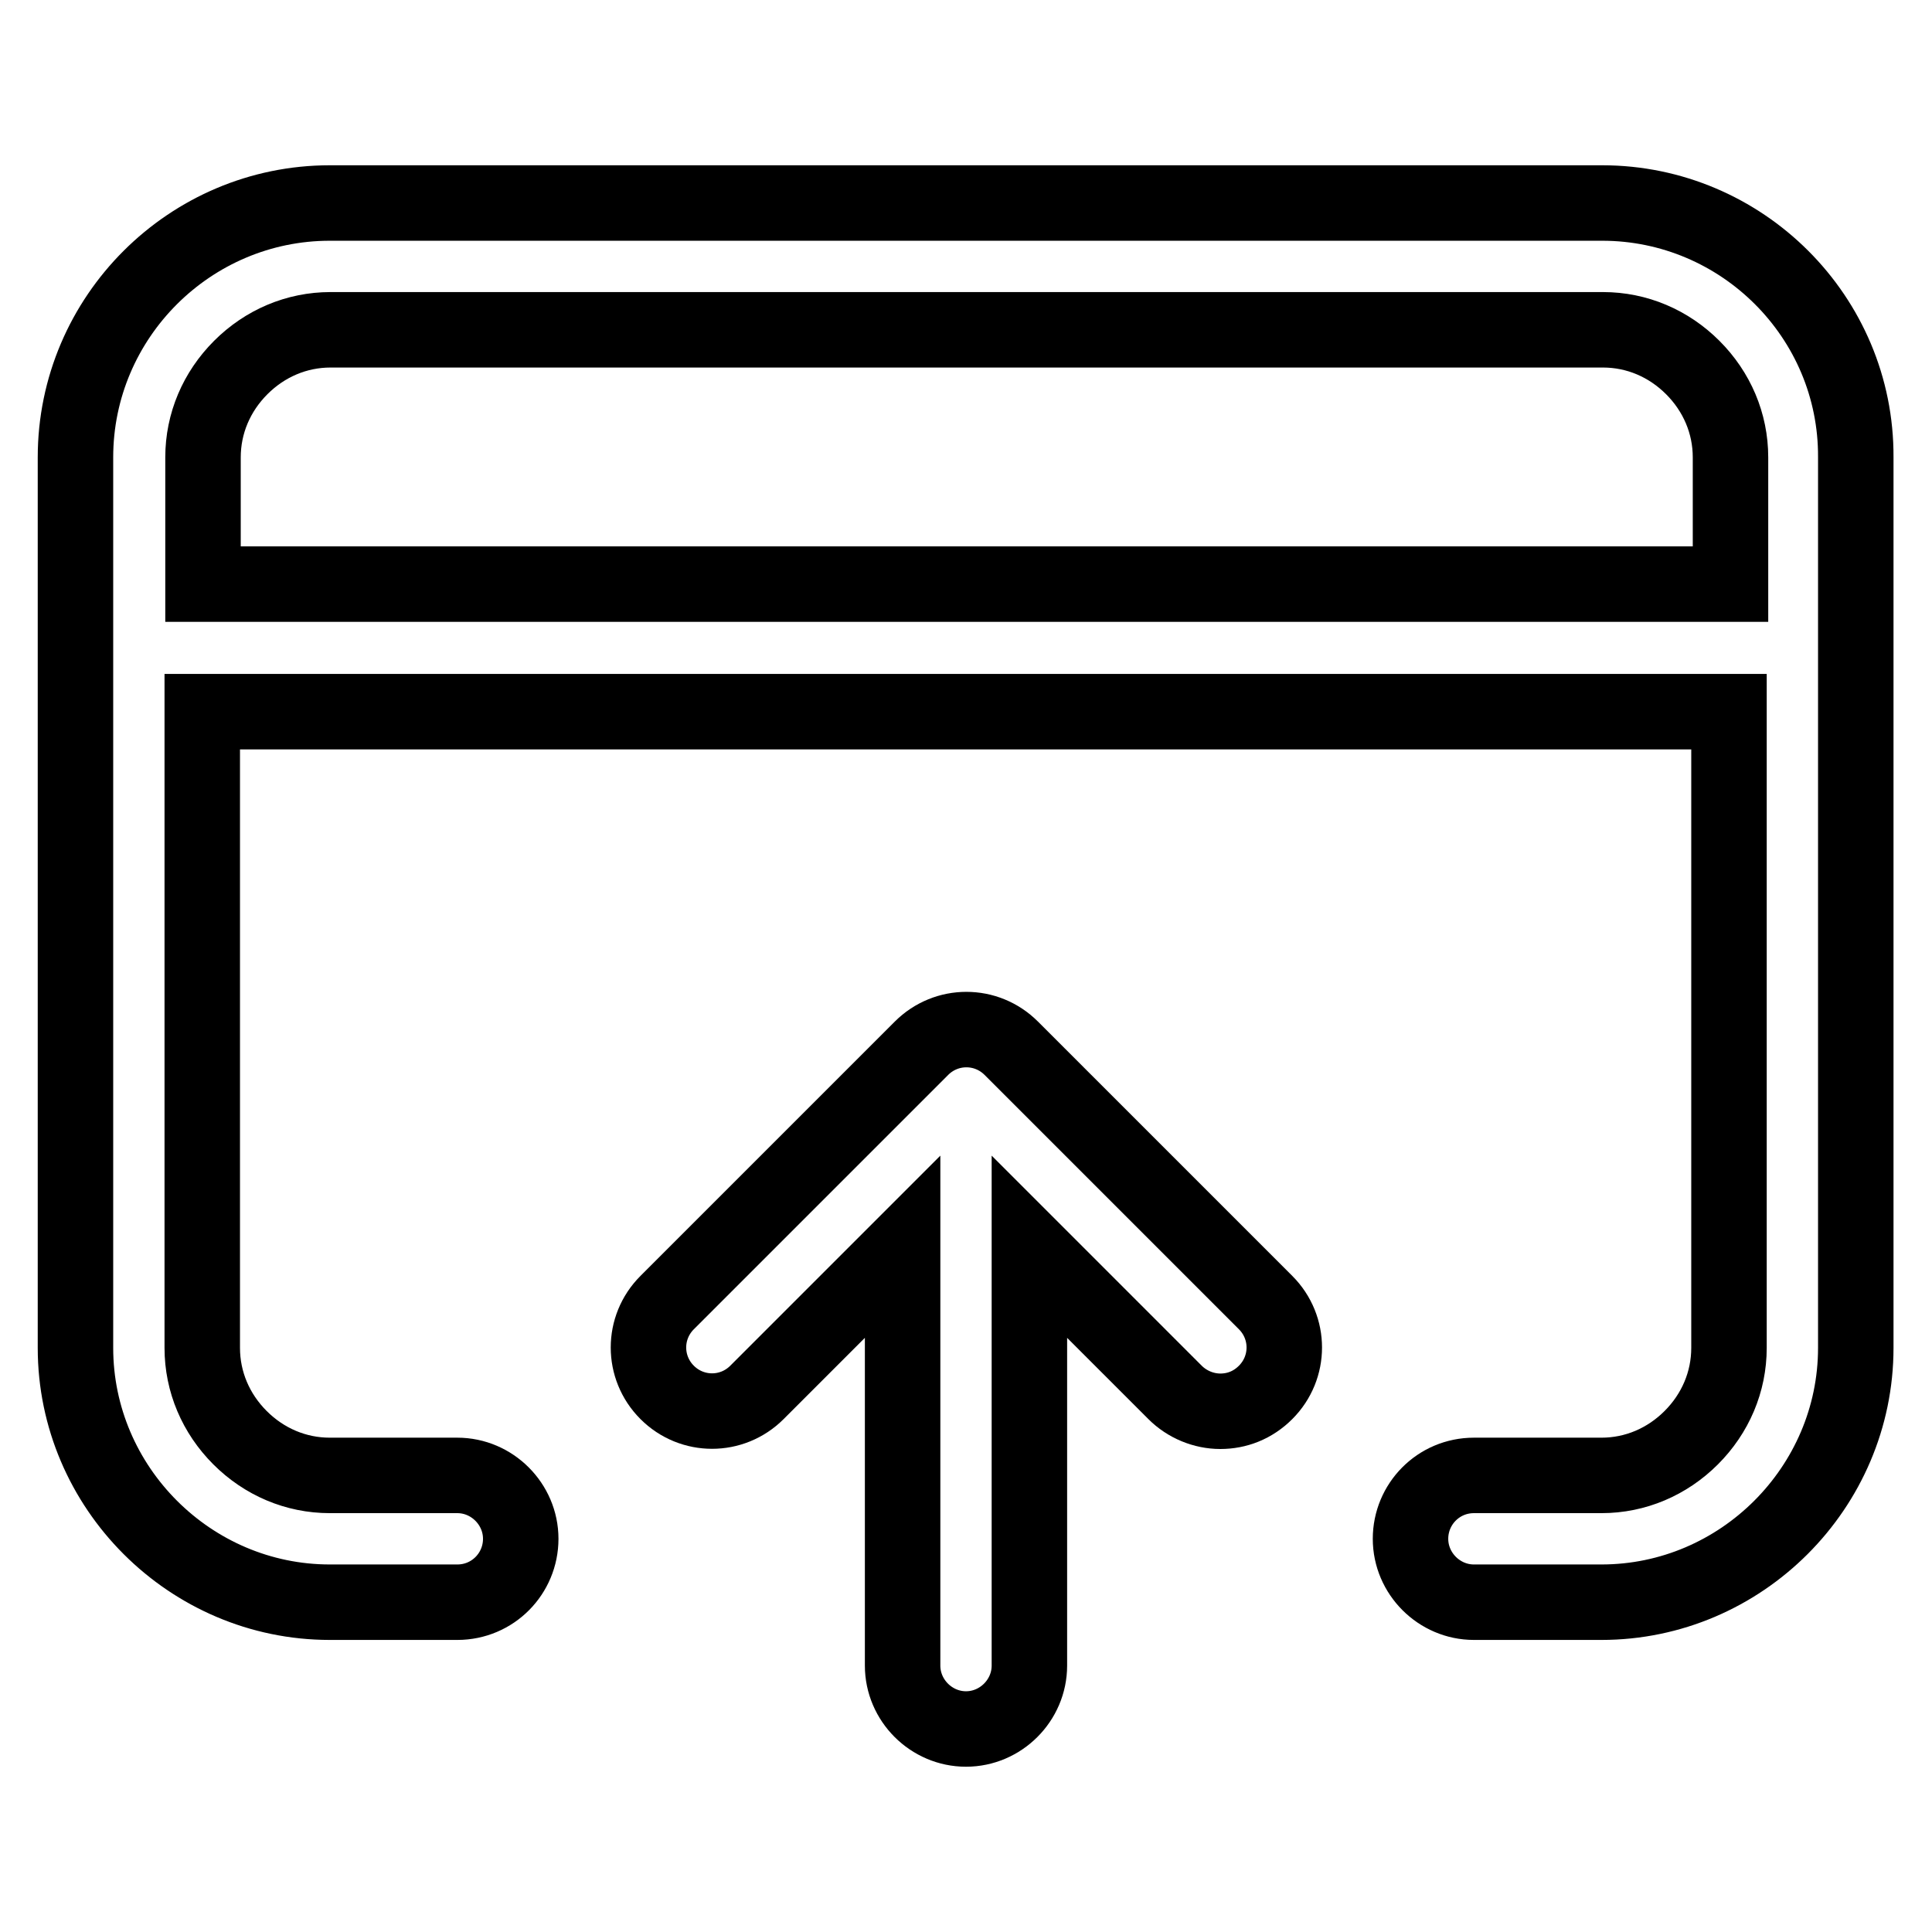
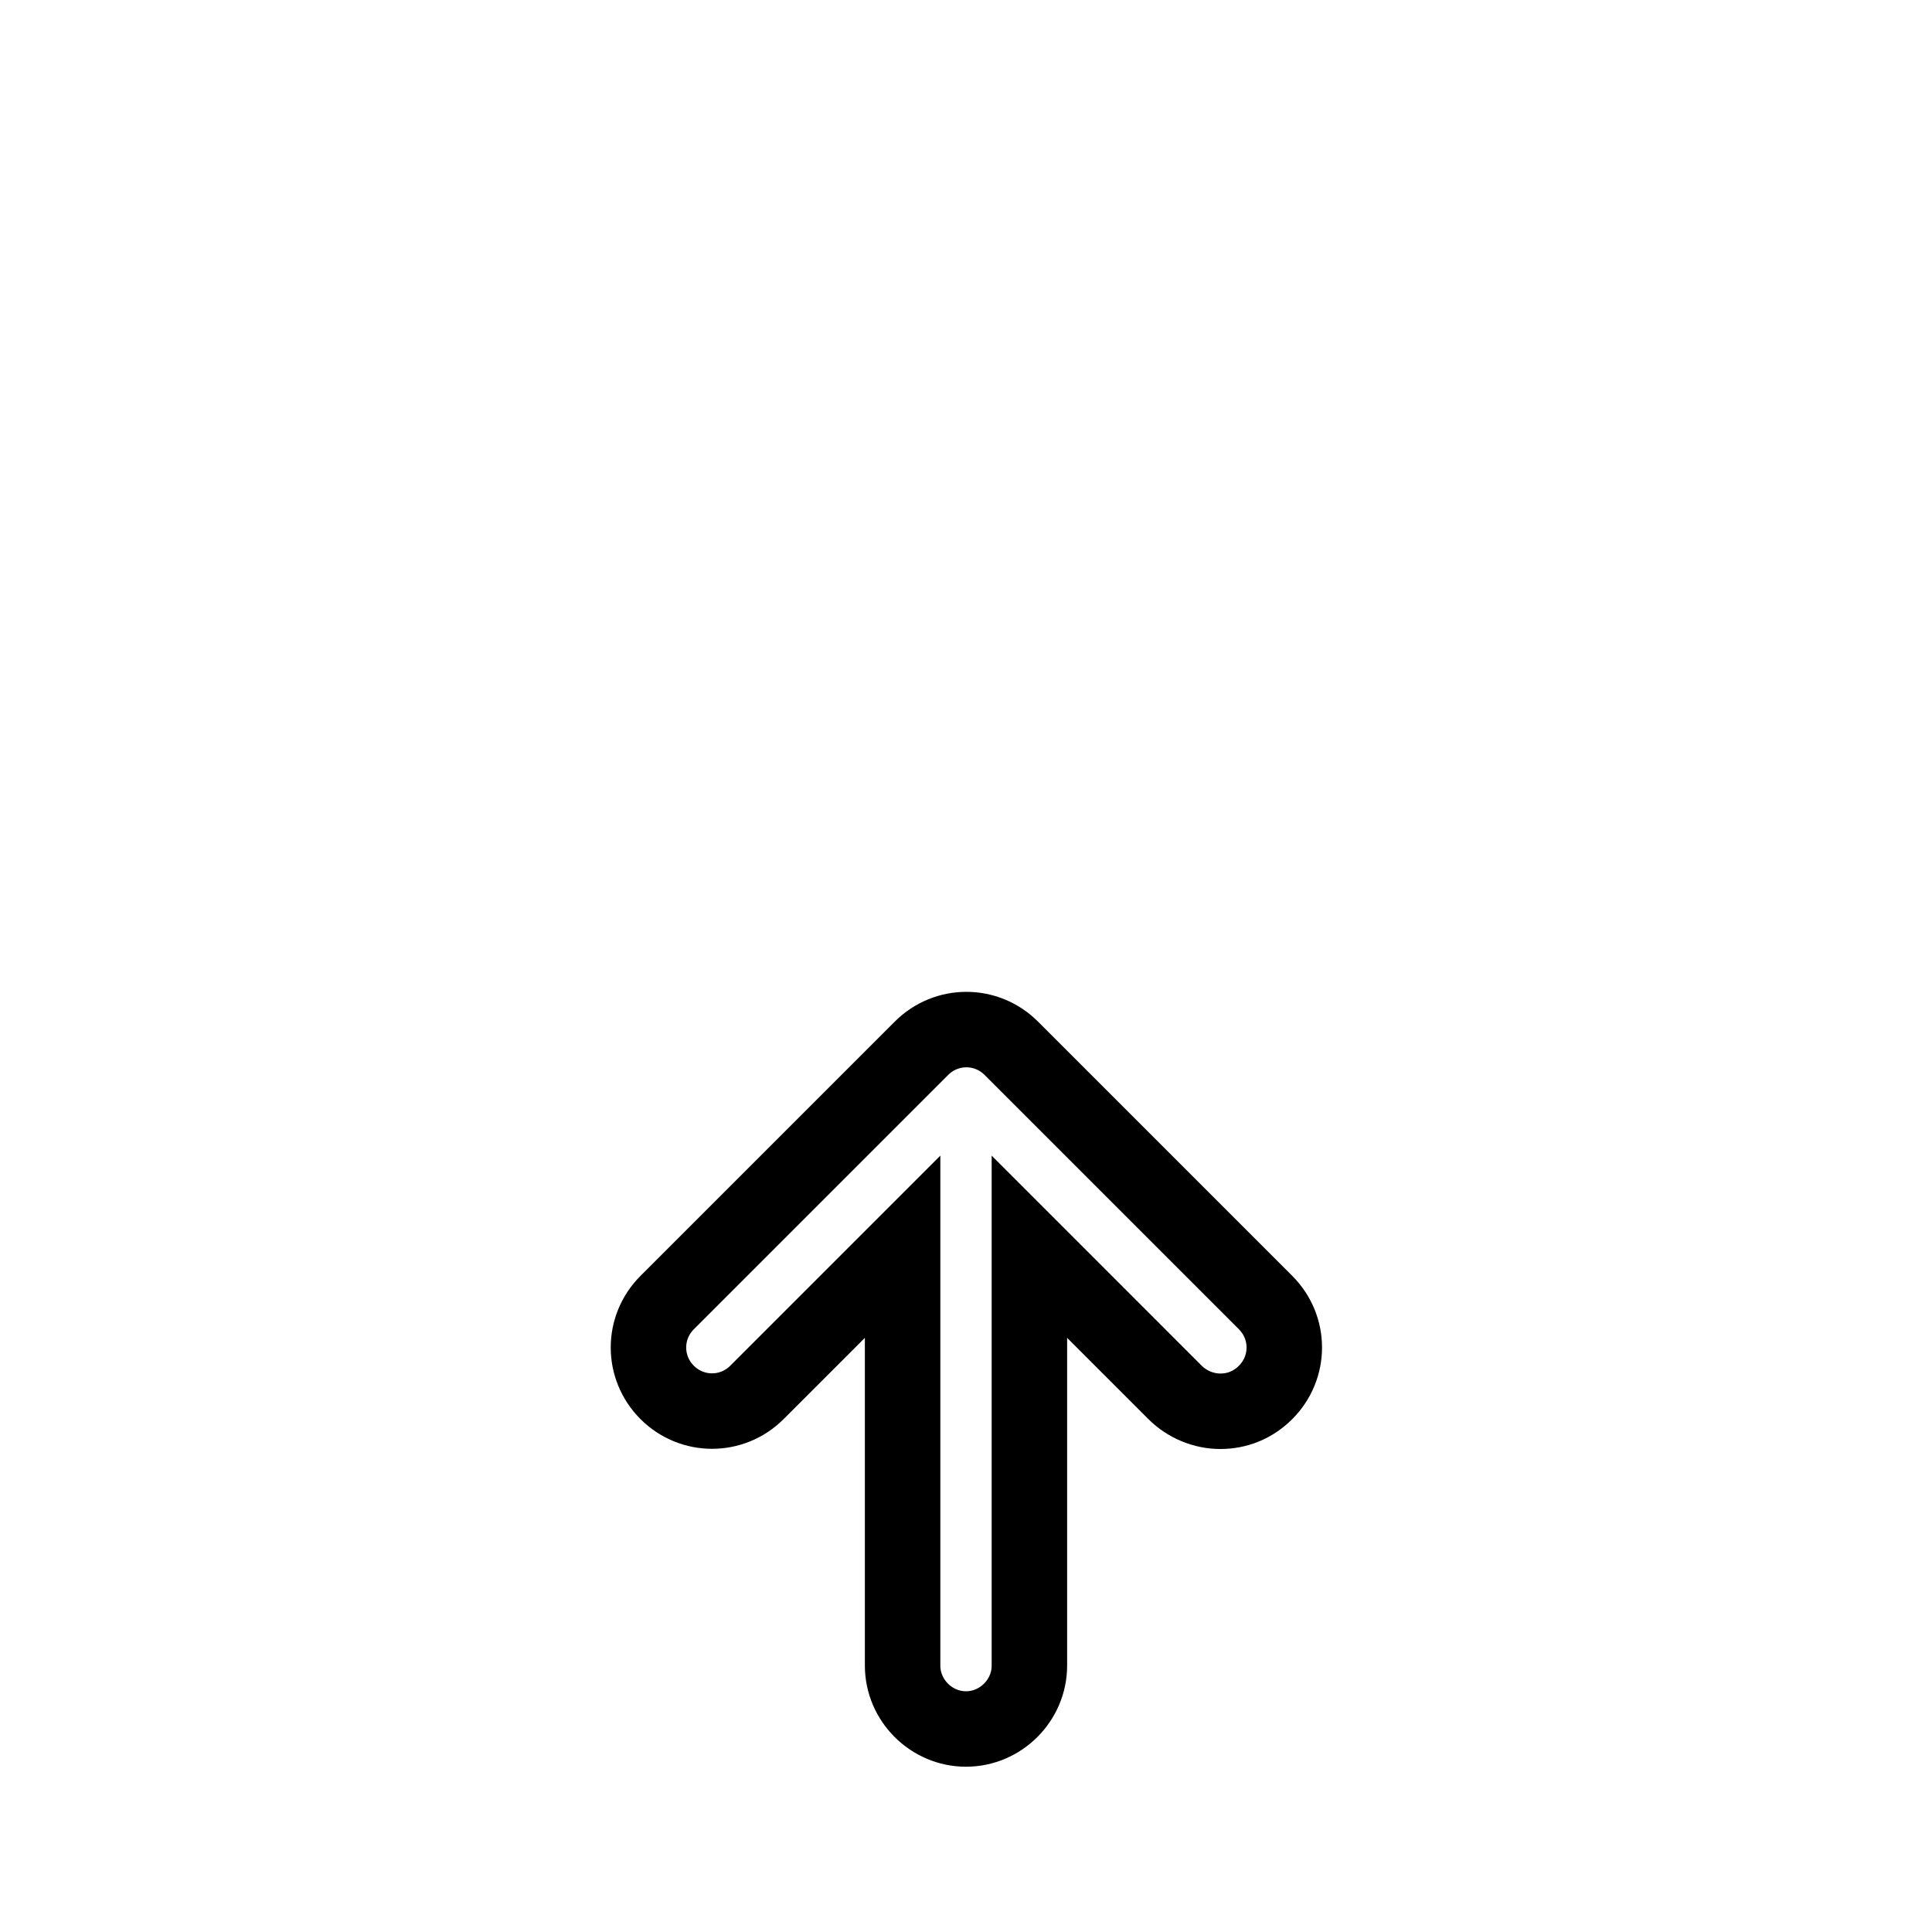
<svg xmlns="http://www.w3.org/2000/svg" version="1.1" x="0px" y="0px" viewBox="0 0 256 256" enable-background="new 0 0 256 256" xml:space="preserve">
  <g>
    <path stroke-width="10" fill-opacity="0" stroke="#000000" d="M134,138.9c-3.3-3.3-8.6-3.3-11.9,0l-33.7,33.7c-3.3,3.3-3.3,8.6,0,11.9c3.3,3.3,8.6,3.3,11.9,0l19.3-19.3 v55.5c0,4.6,3.8,8.4,8.4,8.4c4.6,0,8.4-3.8,8.4-8.4v-55.5l19.3,19.3c1.6,1.6,3.8,2.5,6,2.5c2.2,0,4.3-0.8,6-2.5 c3.3-3.3,3.3-8.6,0-11.9L134,138.9z" />
-     <path stroke-width="10" fill-opacity="0" stroke="#000000" d="M212.3,26.9H43.7C25.2,26.9,10,42,10,60.6v118c0,18.5,15.2,33.7,33.7,33.7h16.9c4.7,0,8.4-3.8,8.4-8.4 s-3.8-8.4-8.4-8.4H43.7c-4.5,0-8.7-1.8-11.9-5c-3.2-3.2-5-7.4-5-11.9V94.3h202.3v84.3c0,4.5-1.8,8.7-5,11.9c-3.2,3.2-7.4,5-11.9,5 h-16.9c-4.7,0-8.4,3.8-8.4,8.4s3.8,8.4,8.4,8.4h16.9c18.5,0,33.7-15.2,33.7-33.7v-118C246,42,230.8,26.9,212.3,26.9z M229.1,77.4 H26.9V60.6c0-4.5,1.8-8.7,5-11.9c3.2-3.2,7.4-5,11.9-5h168.6c4.5,0,8.7,1.8,11.9,5c3.2,3.2,5,7.4,5,11.9V77.4z" />
  </g>
</svg>